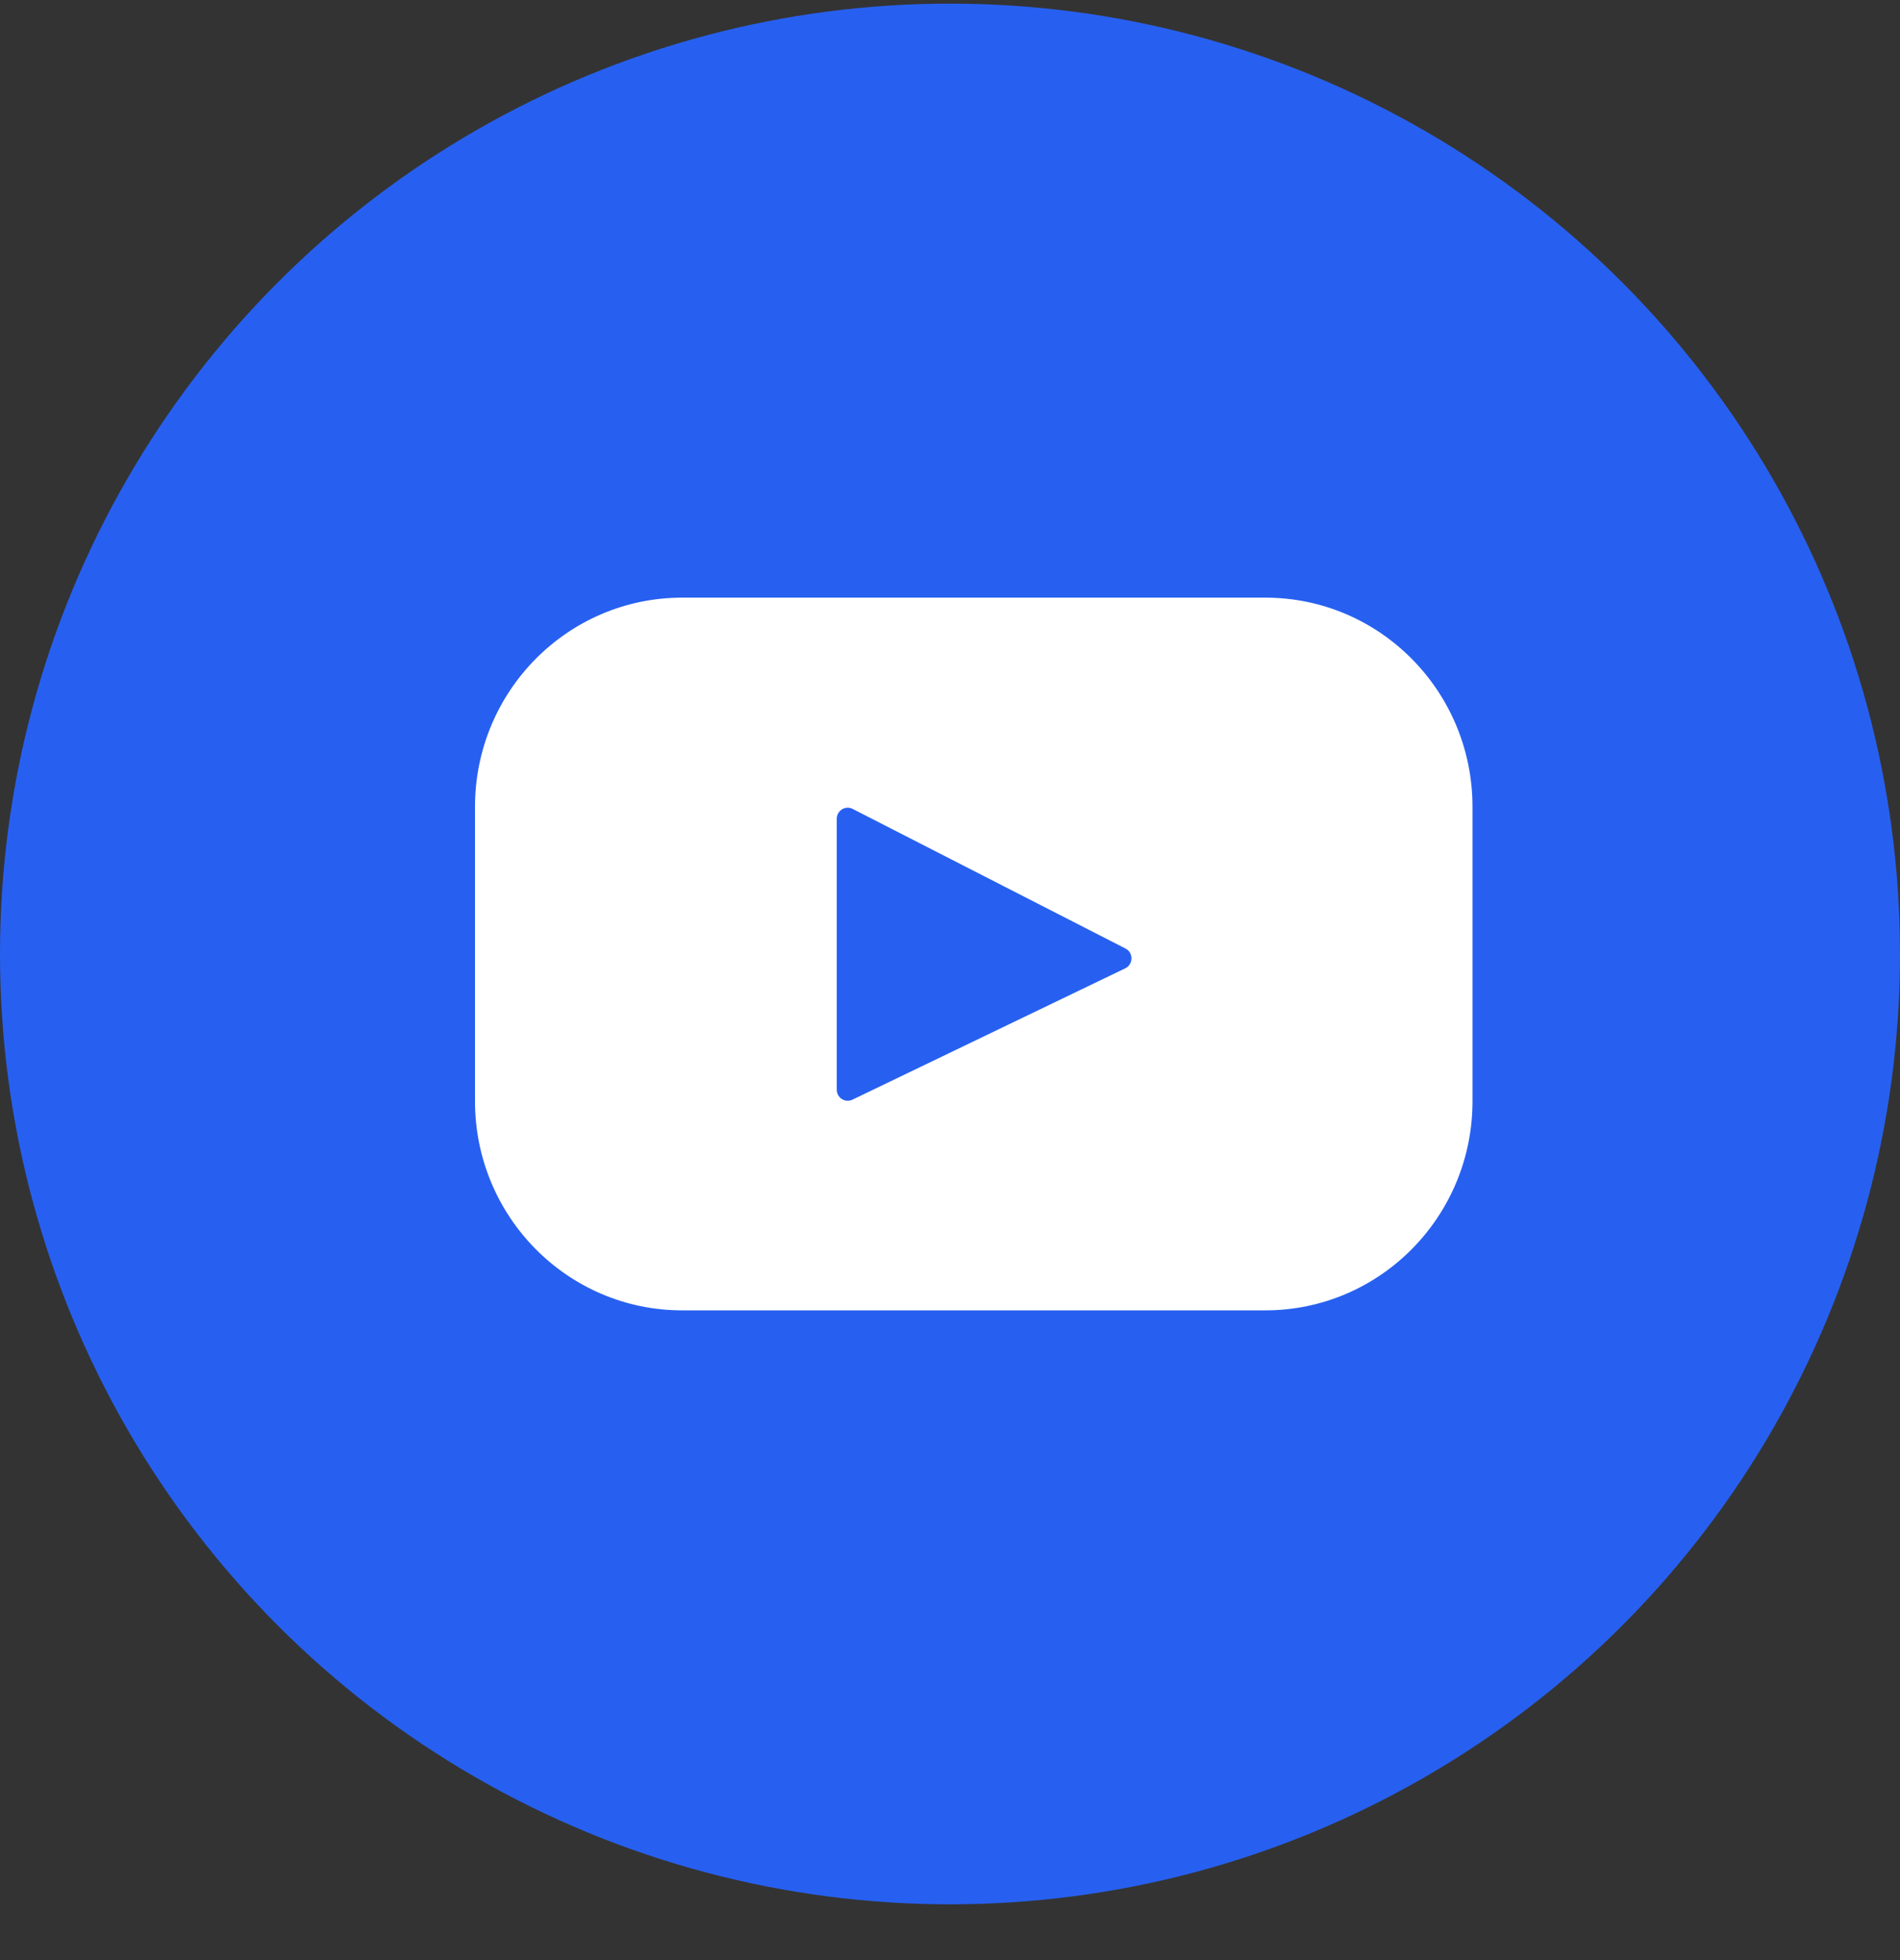
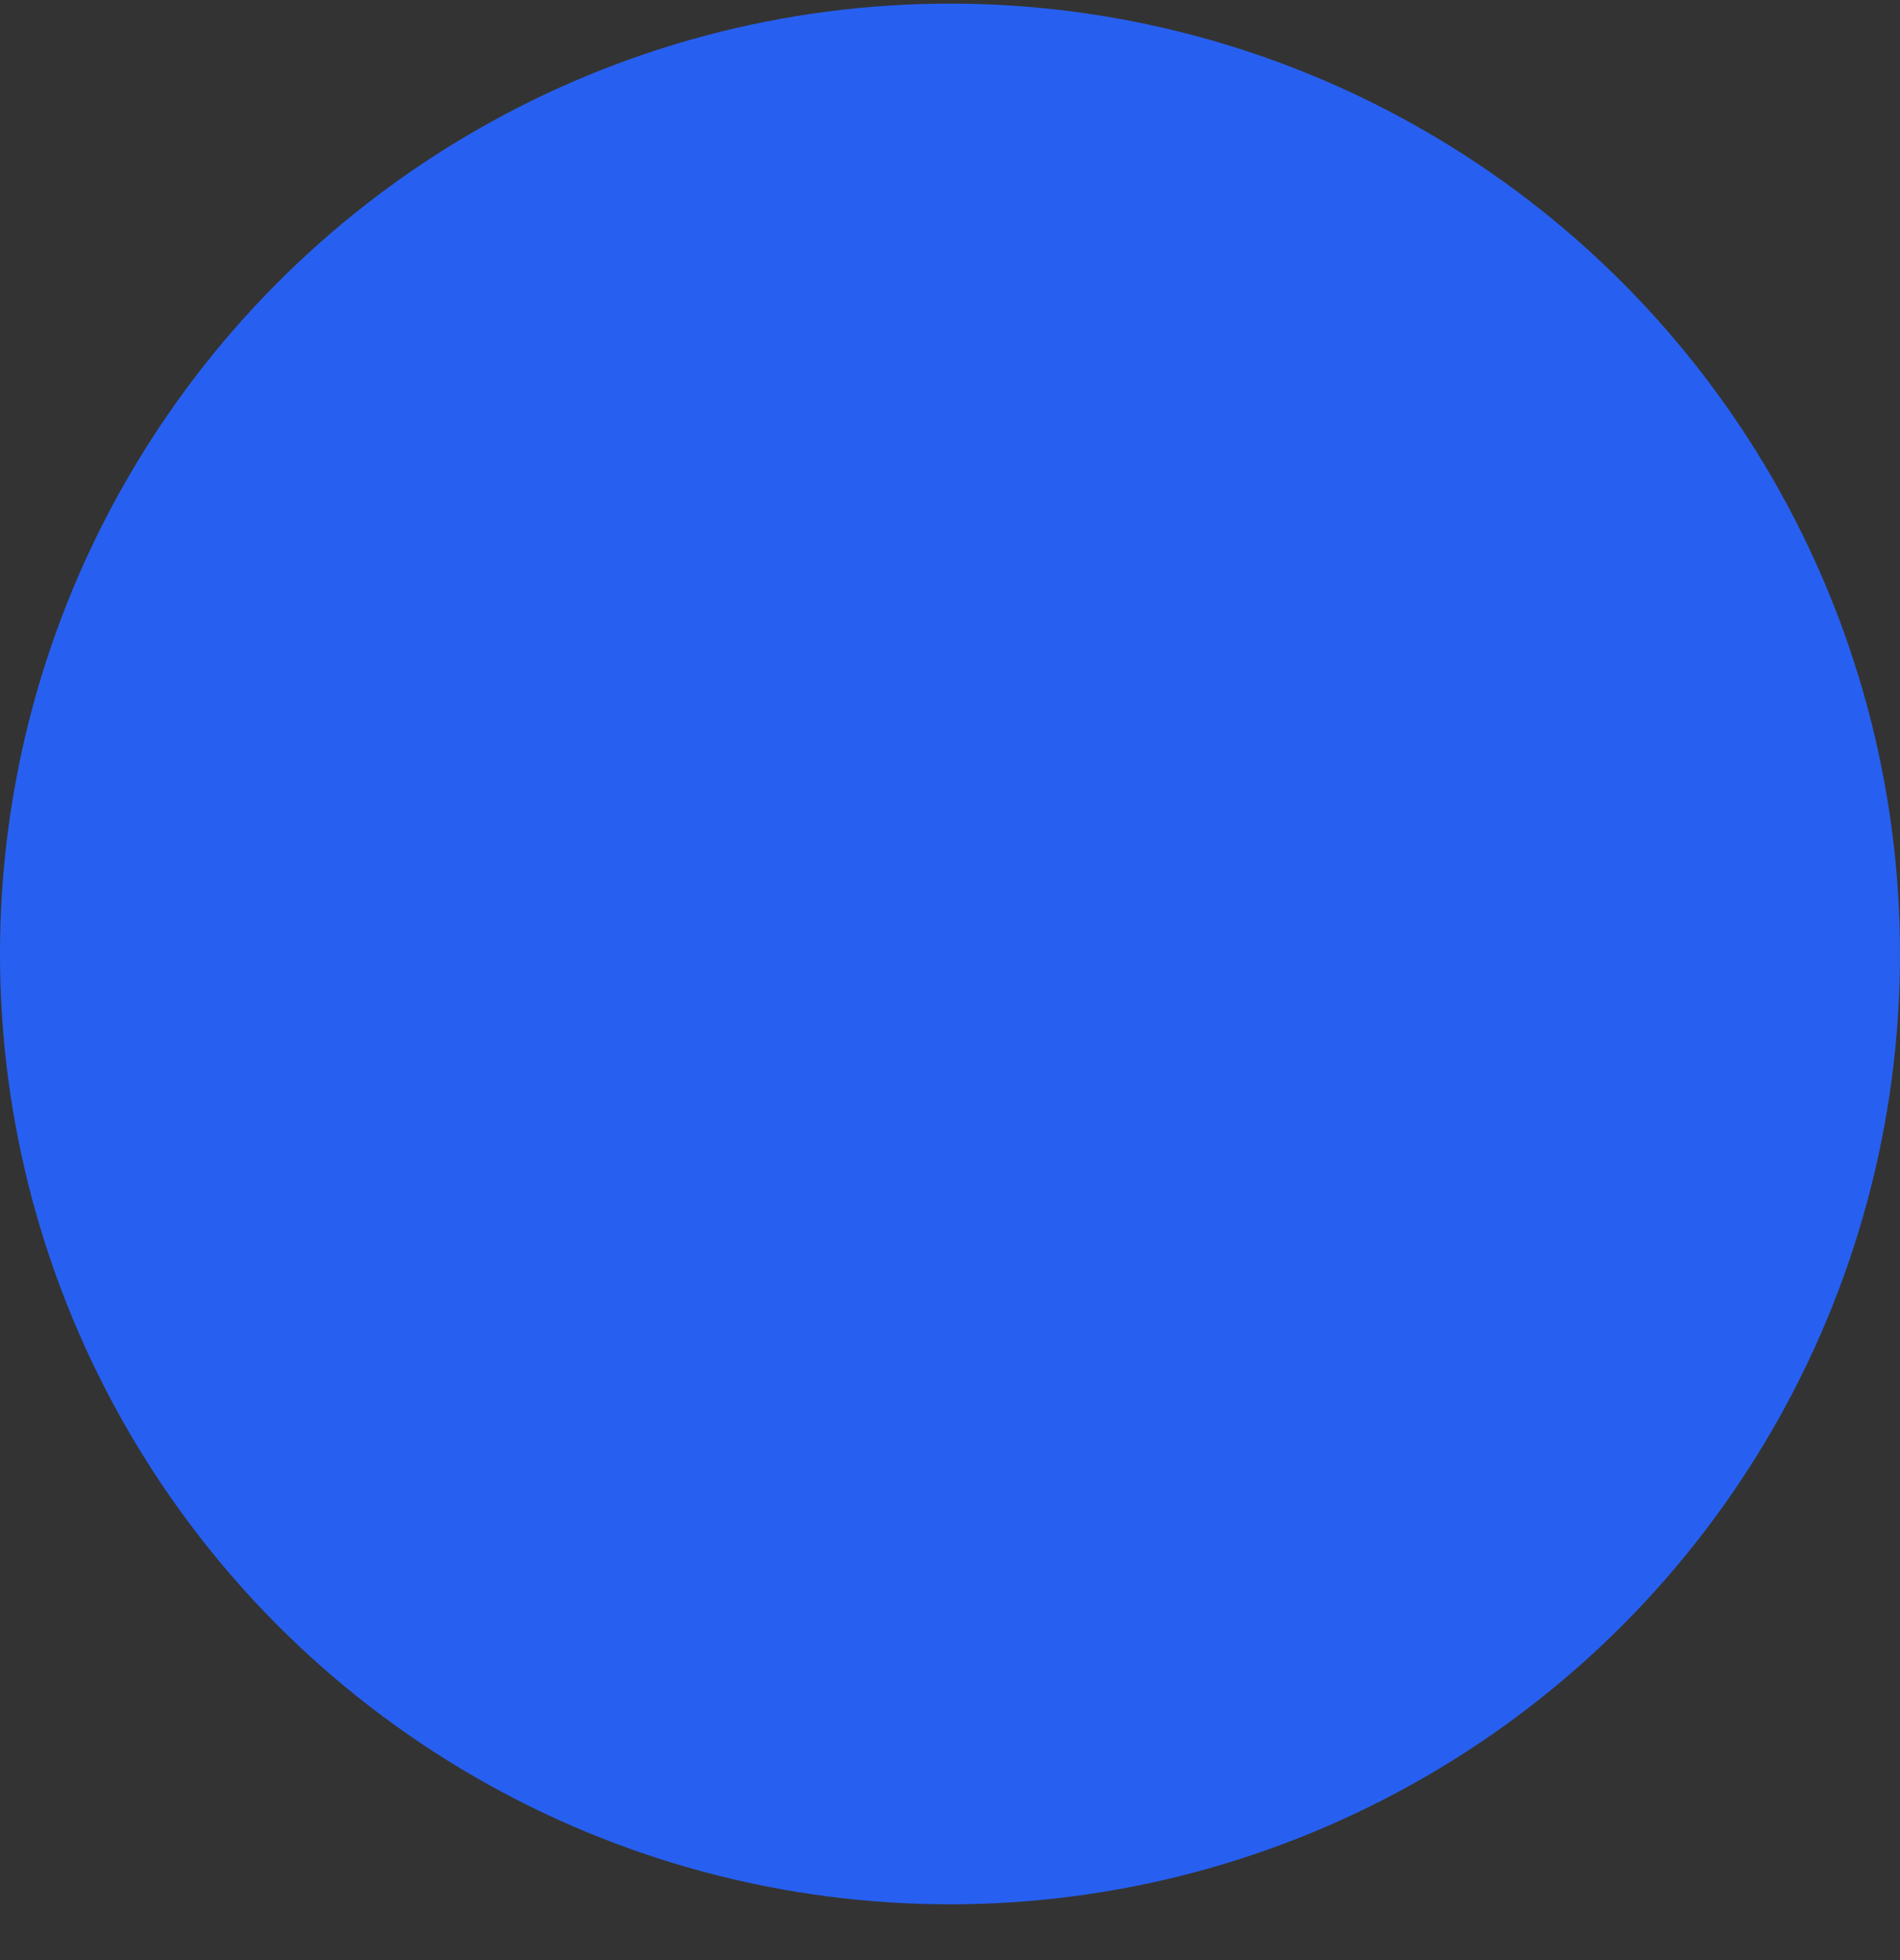
<svg xmlns="http://www.w3.org/2000/svg" width="32" height="33" viewBox="0 0 32 33" fill="none">
  <rect x="0" y="0" width="32" height="33" fill="#333333" stroke="none" />
  <circle cx="16" cy="16.061" r="16" fill="#2760F0" />
-   <path d="M21.311 10.062H11.489C9.562 10.062 8 11.638 8 13.584V18.54C8 20.485 9.562 22.061 11.489 22.061H21.311C23.238 22.061 24.8 20.485 24.8 18.54V13.584C24.8 11.638 23.238 10.062 21.311 10.062ZM18.951 16.303L14.357 18.514C14.235 18.573 14.093 18.483 14.093 18.346V13.785C14.093 13.646 14.239 13.556 14.361 13.619L18.955 15.969C19.092 16.038 19.089 16.236 18.951 16.303Z" fill="white" />
</svg>